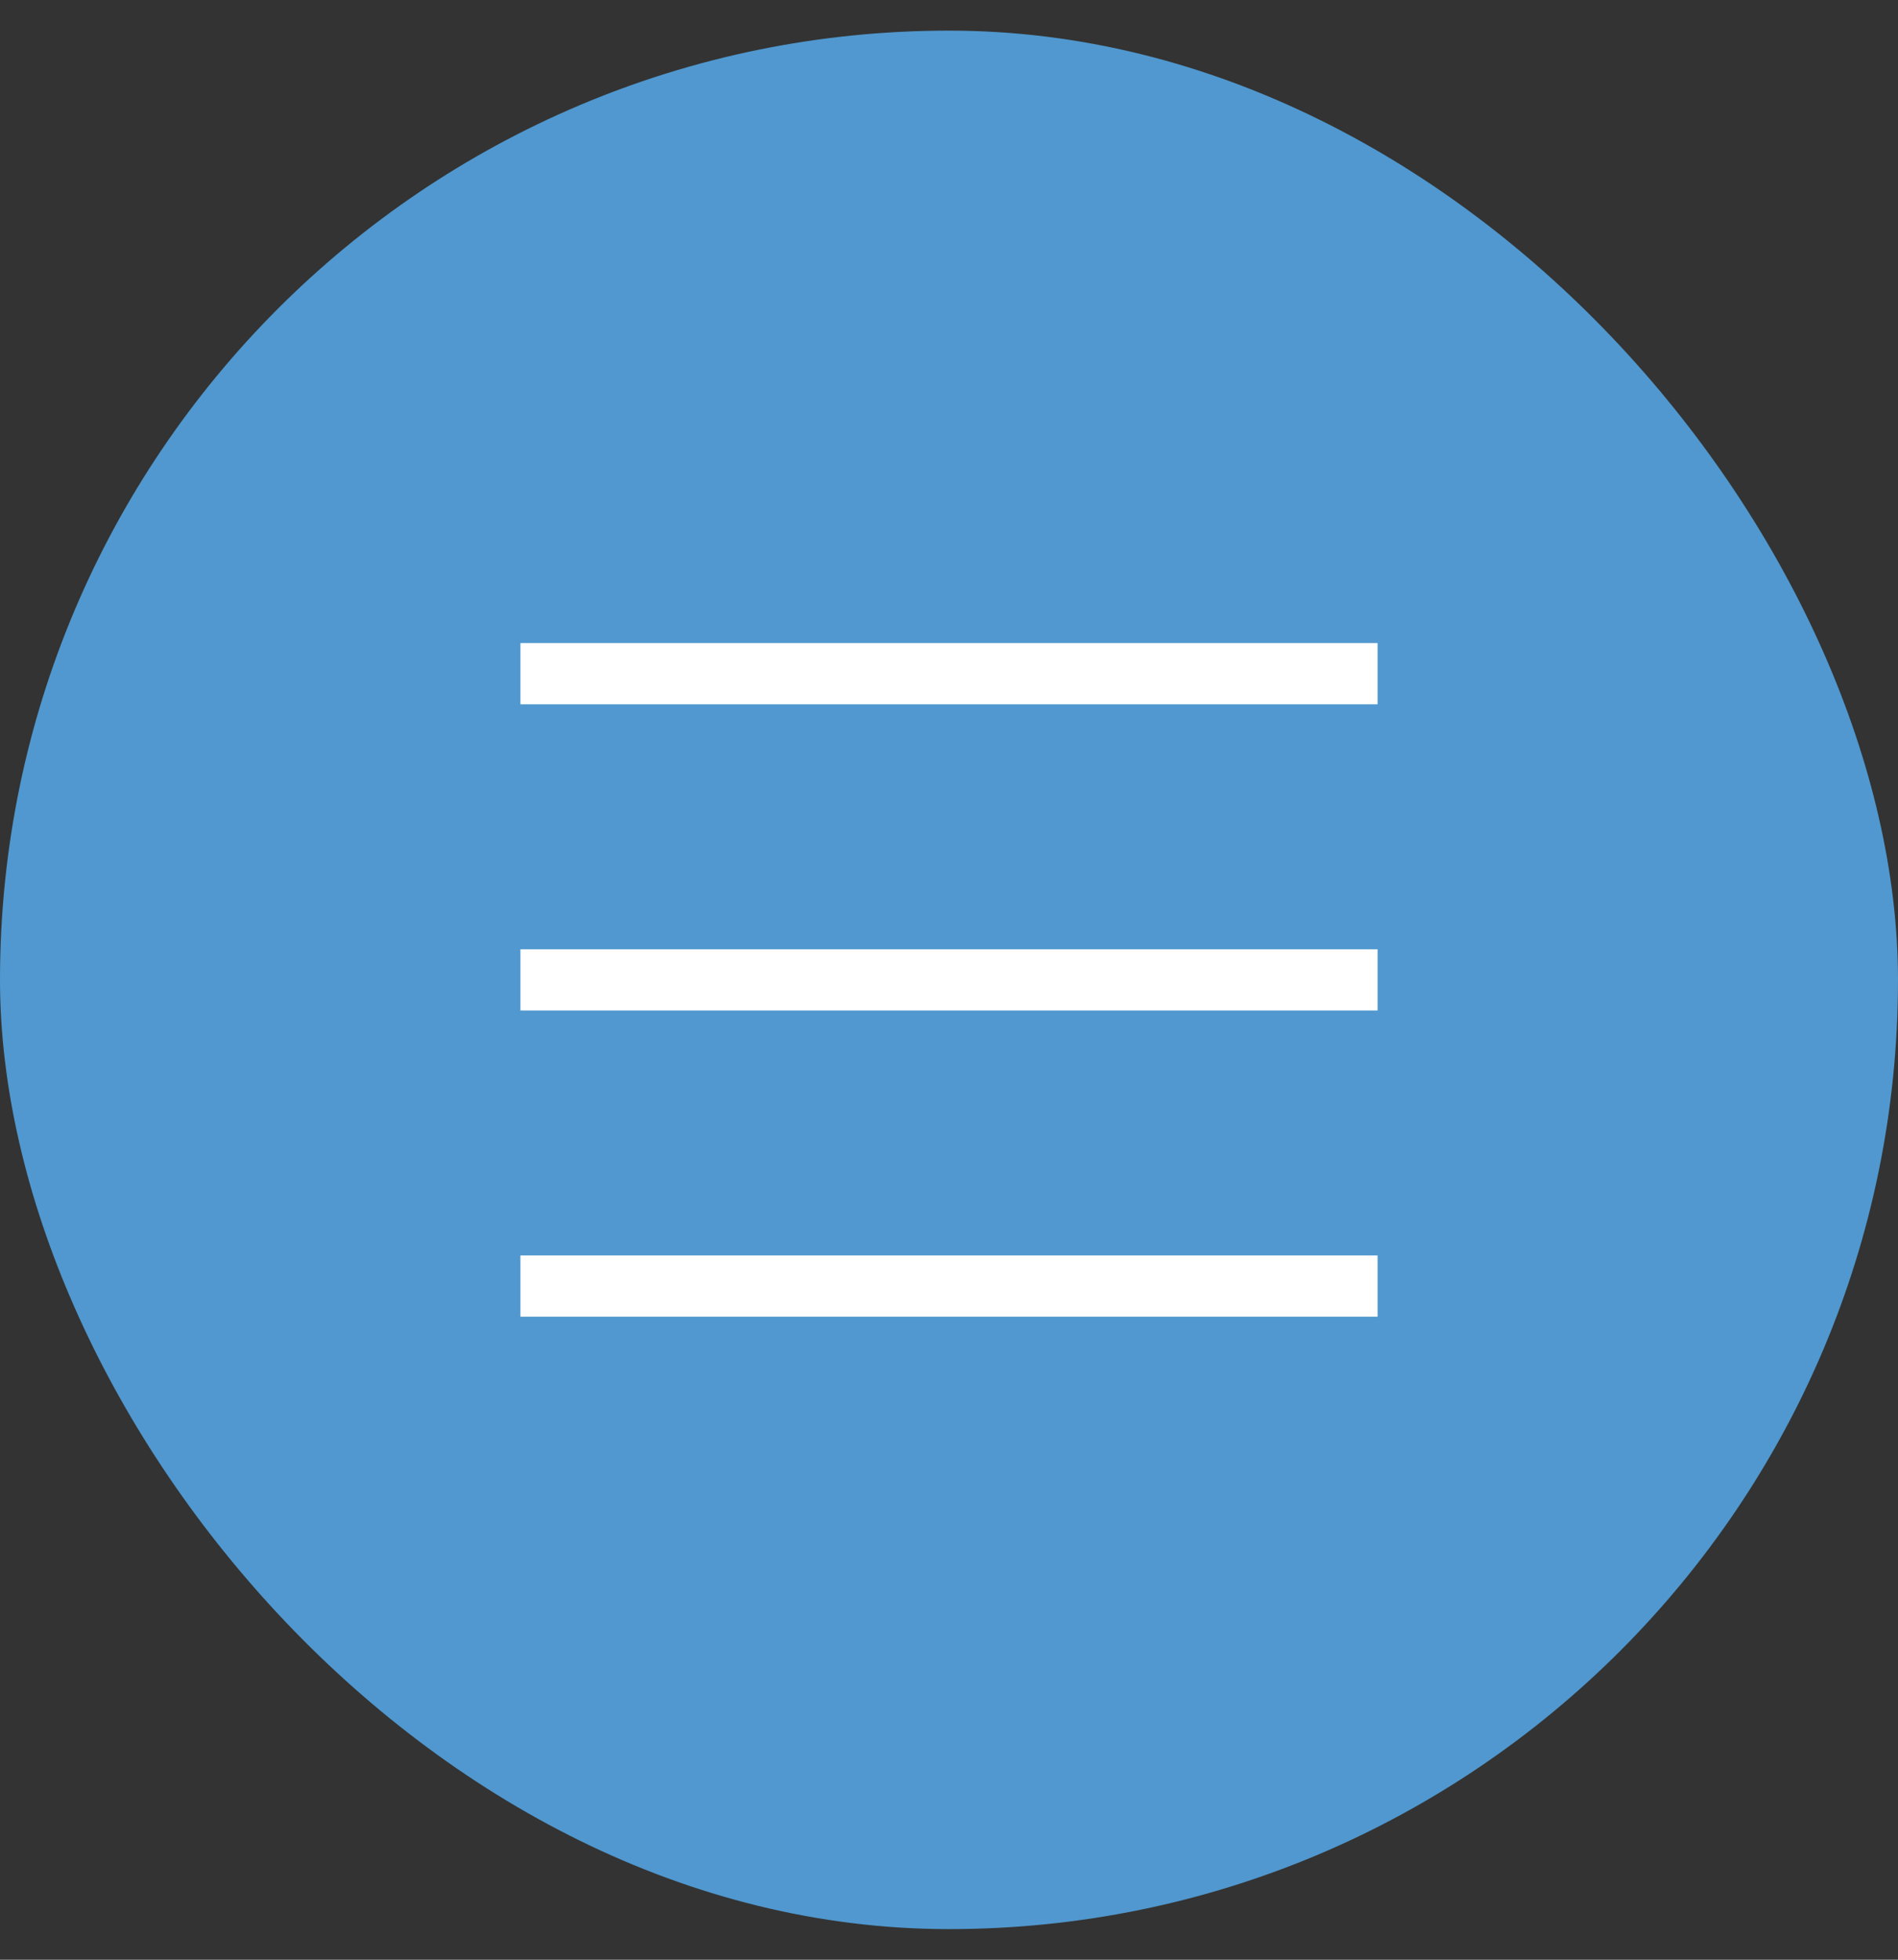
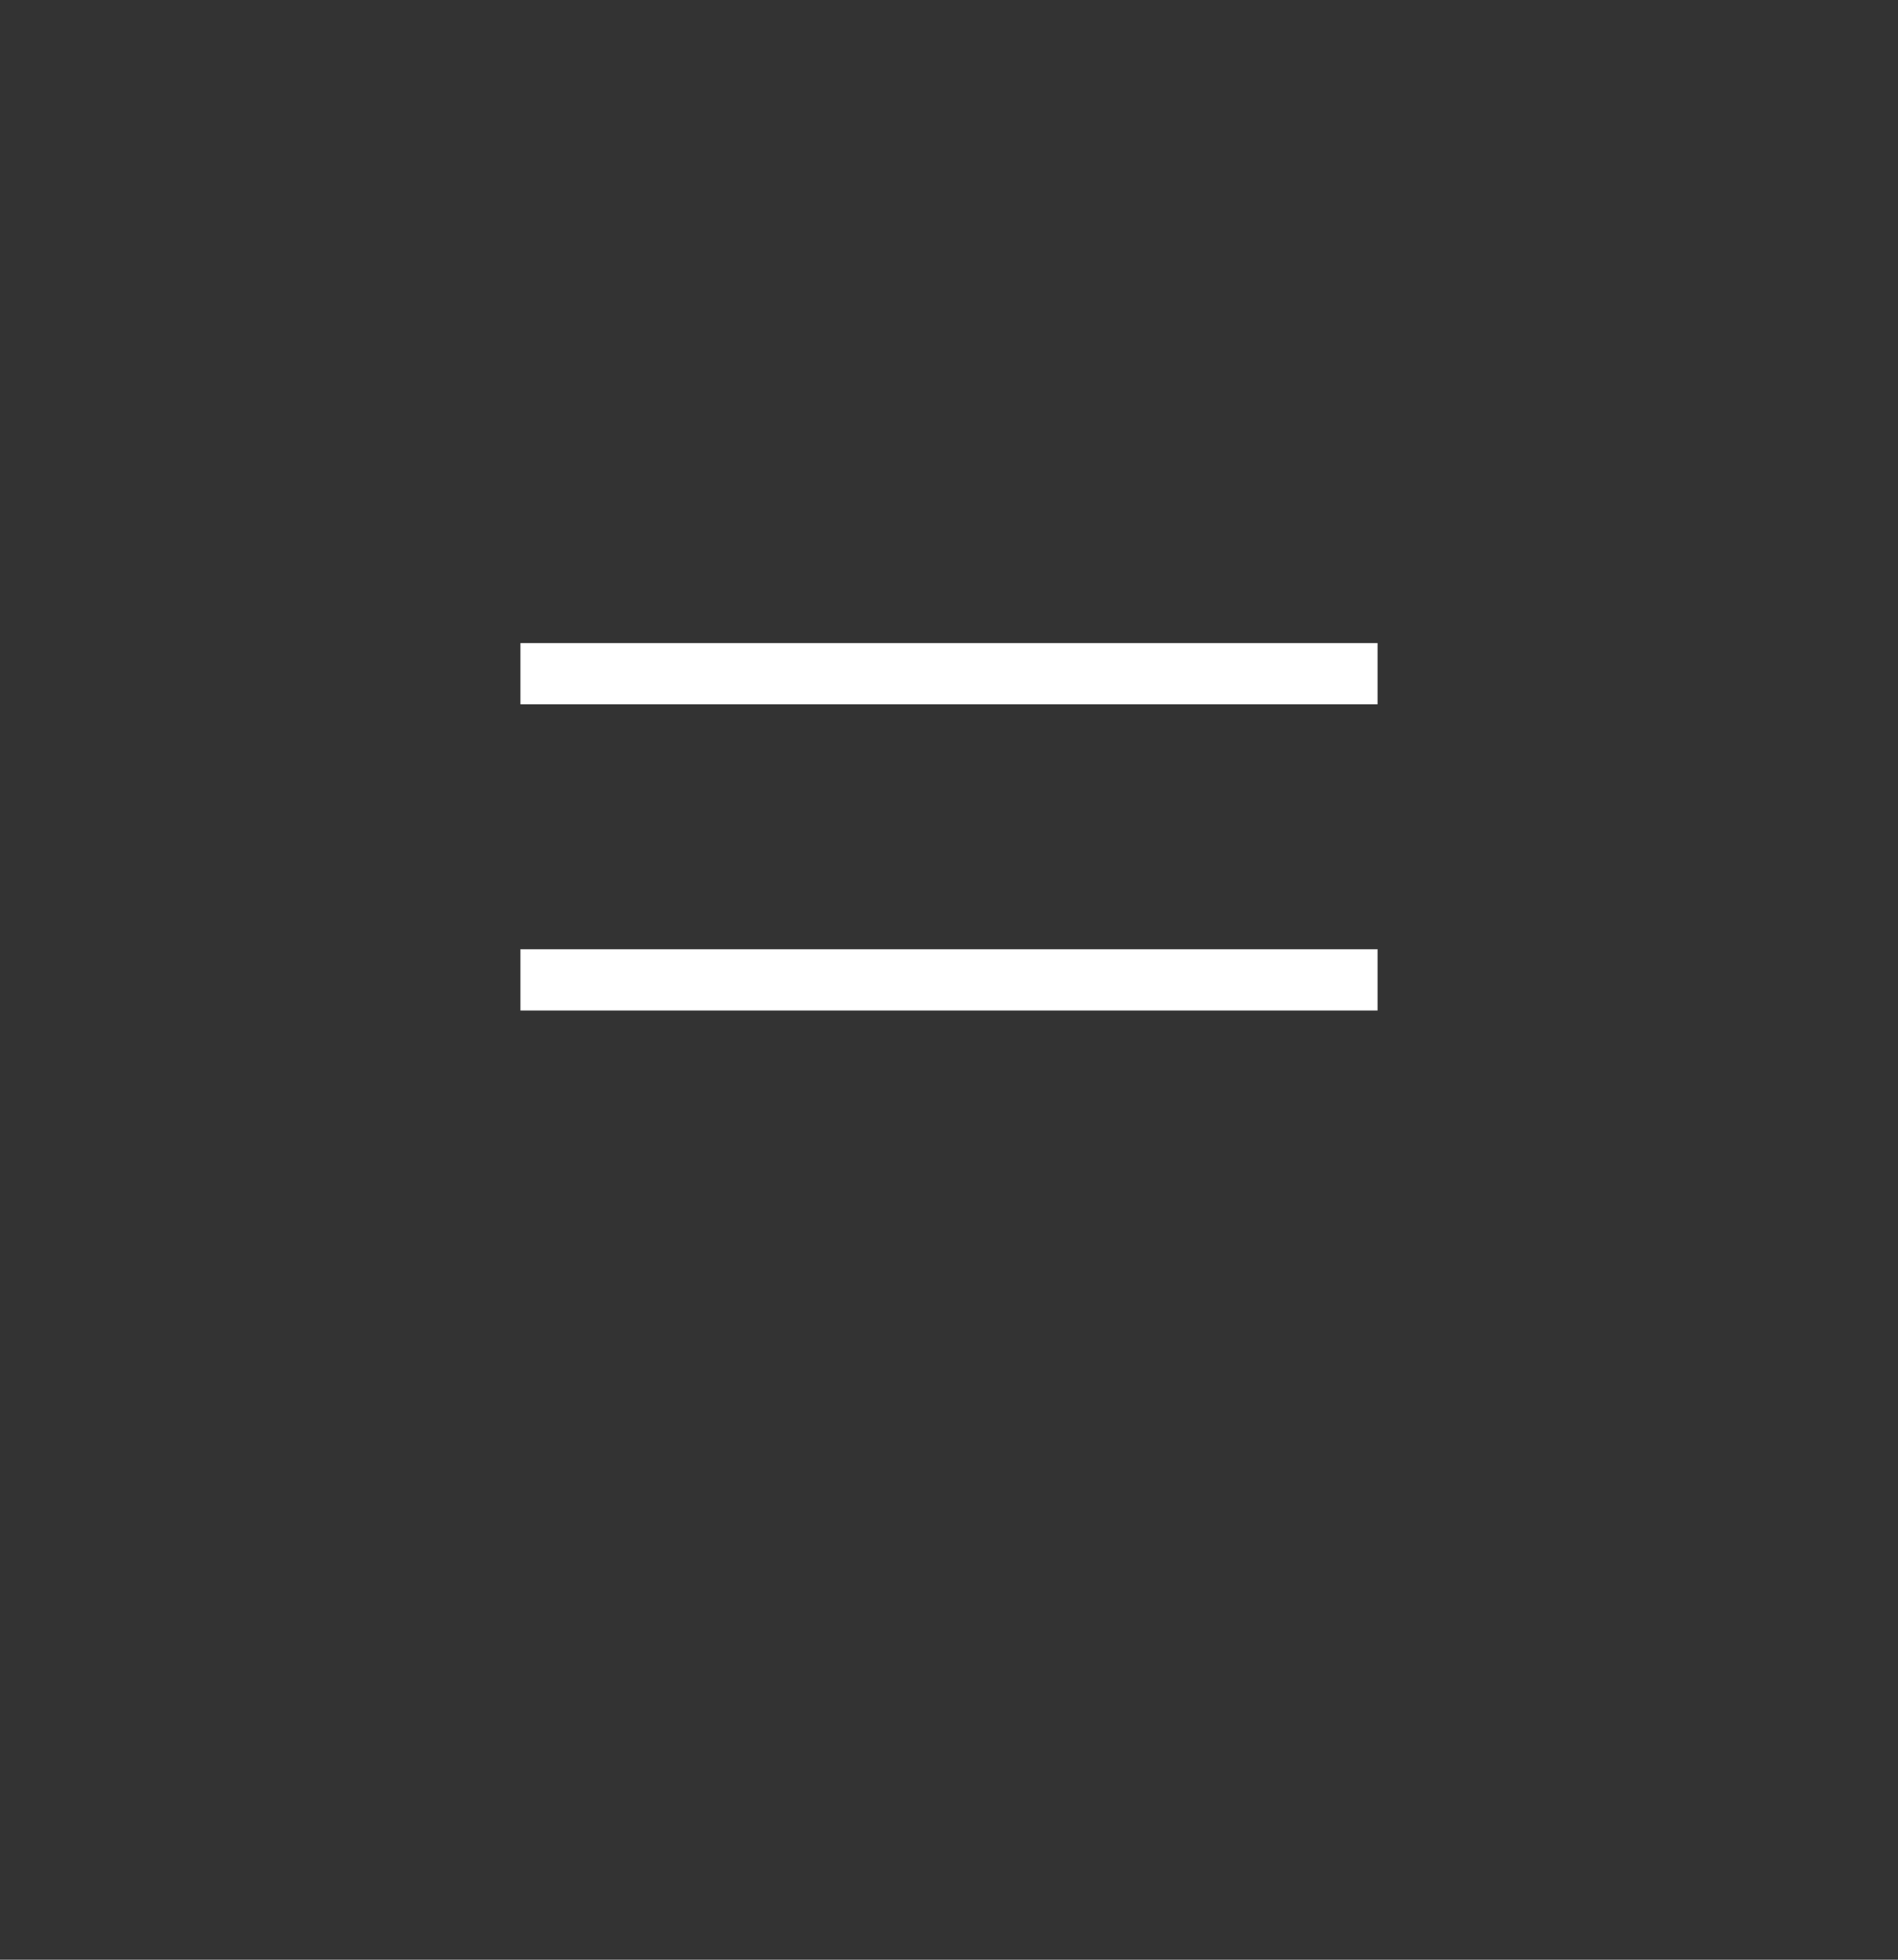
<svg xmlns="http://www.w3.org/2000/svg" width="31" height="32" viewBox="0 0 31 32" fill="none">
  <rect x="0" y="0" width="31" height="32" fill="#333333" stroke="none" />
-   <rect y="0.5" width="31" height="31" rx="15.5" fill="#5098CF" />
  <path d="M8.5 11H22.5" stroke="white" />
  <path d="M8.5 16H22.5" stroke="white" />
-   <path d="M8.5 21H22.5" stroke="white" />
</svg>